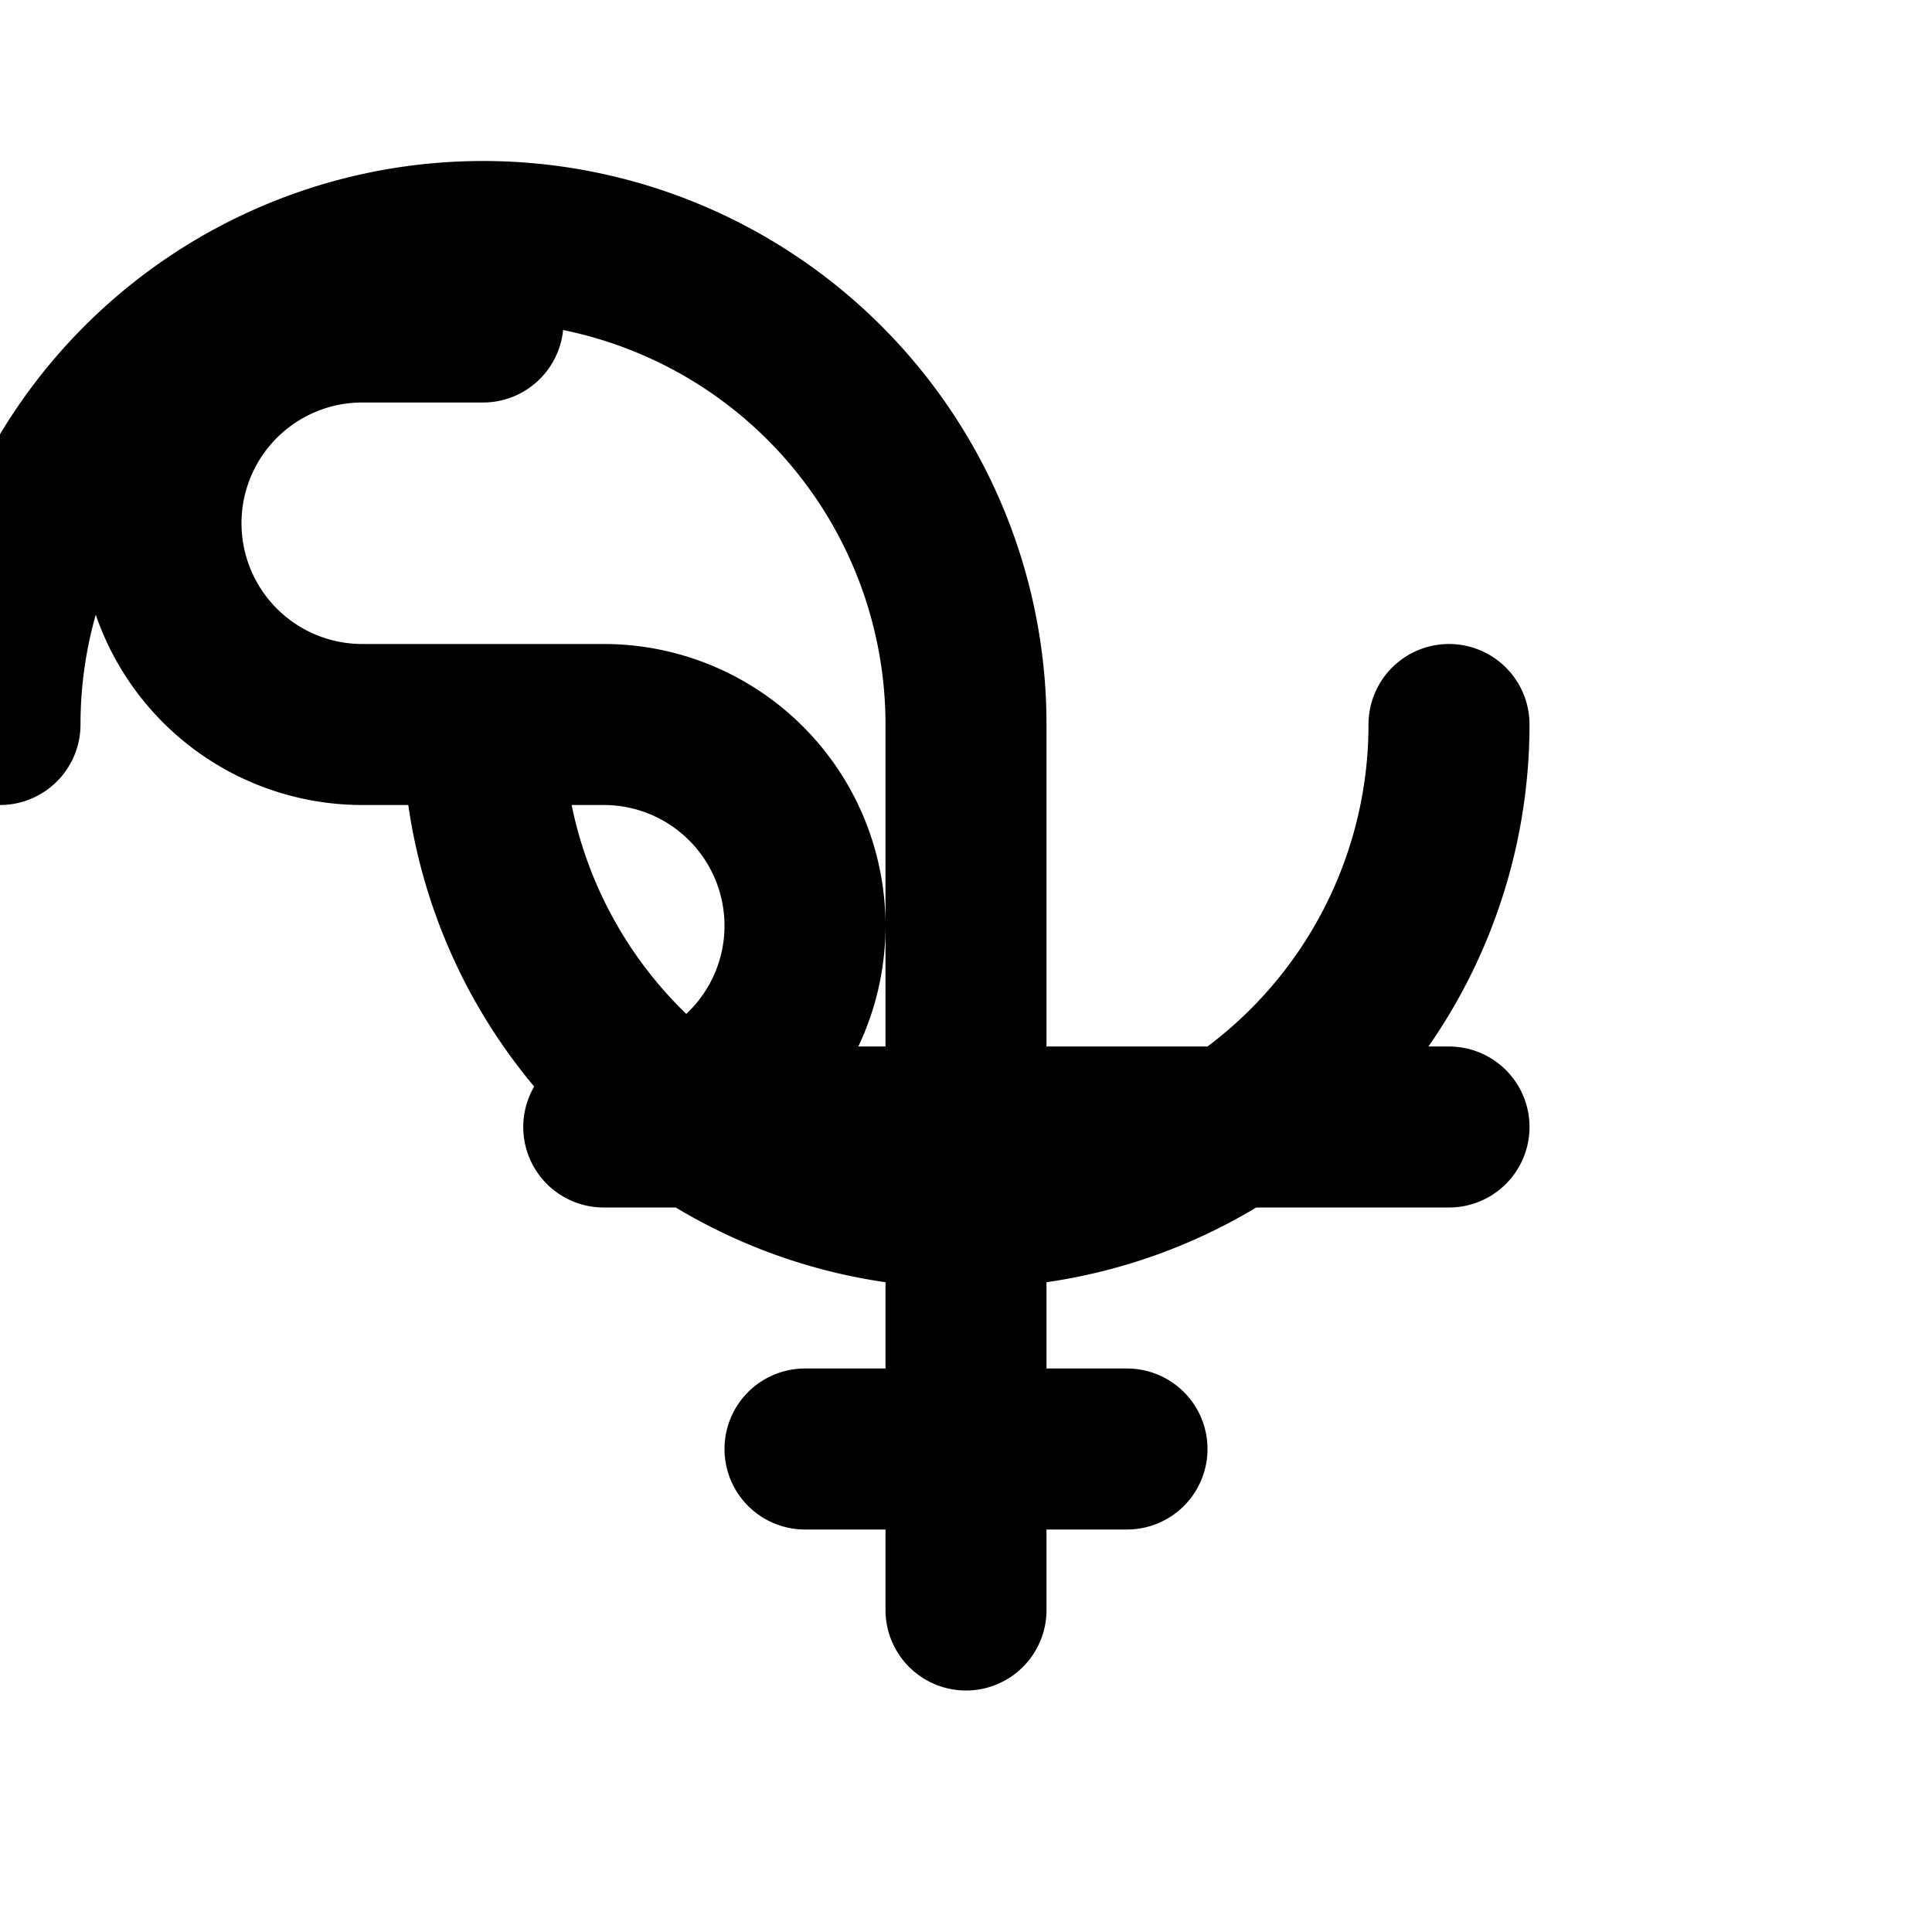
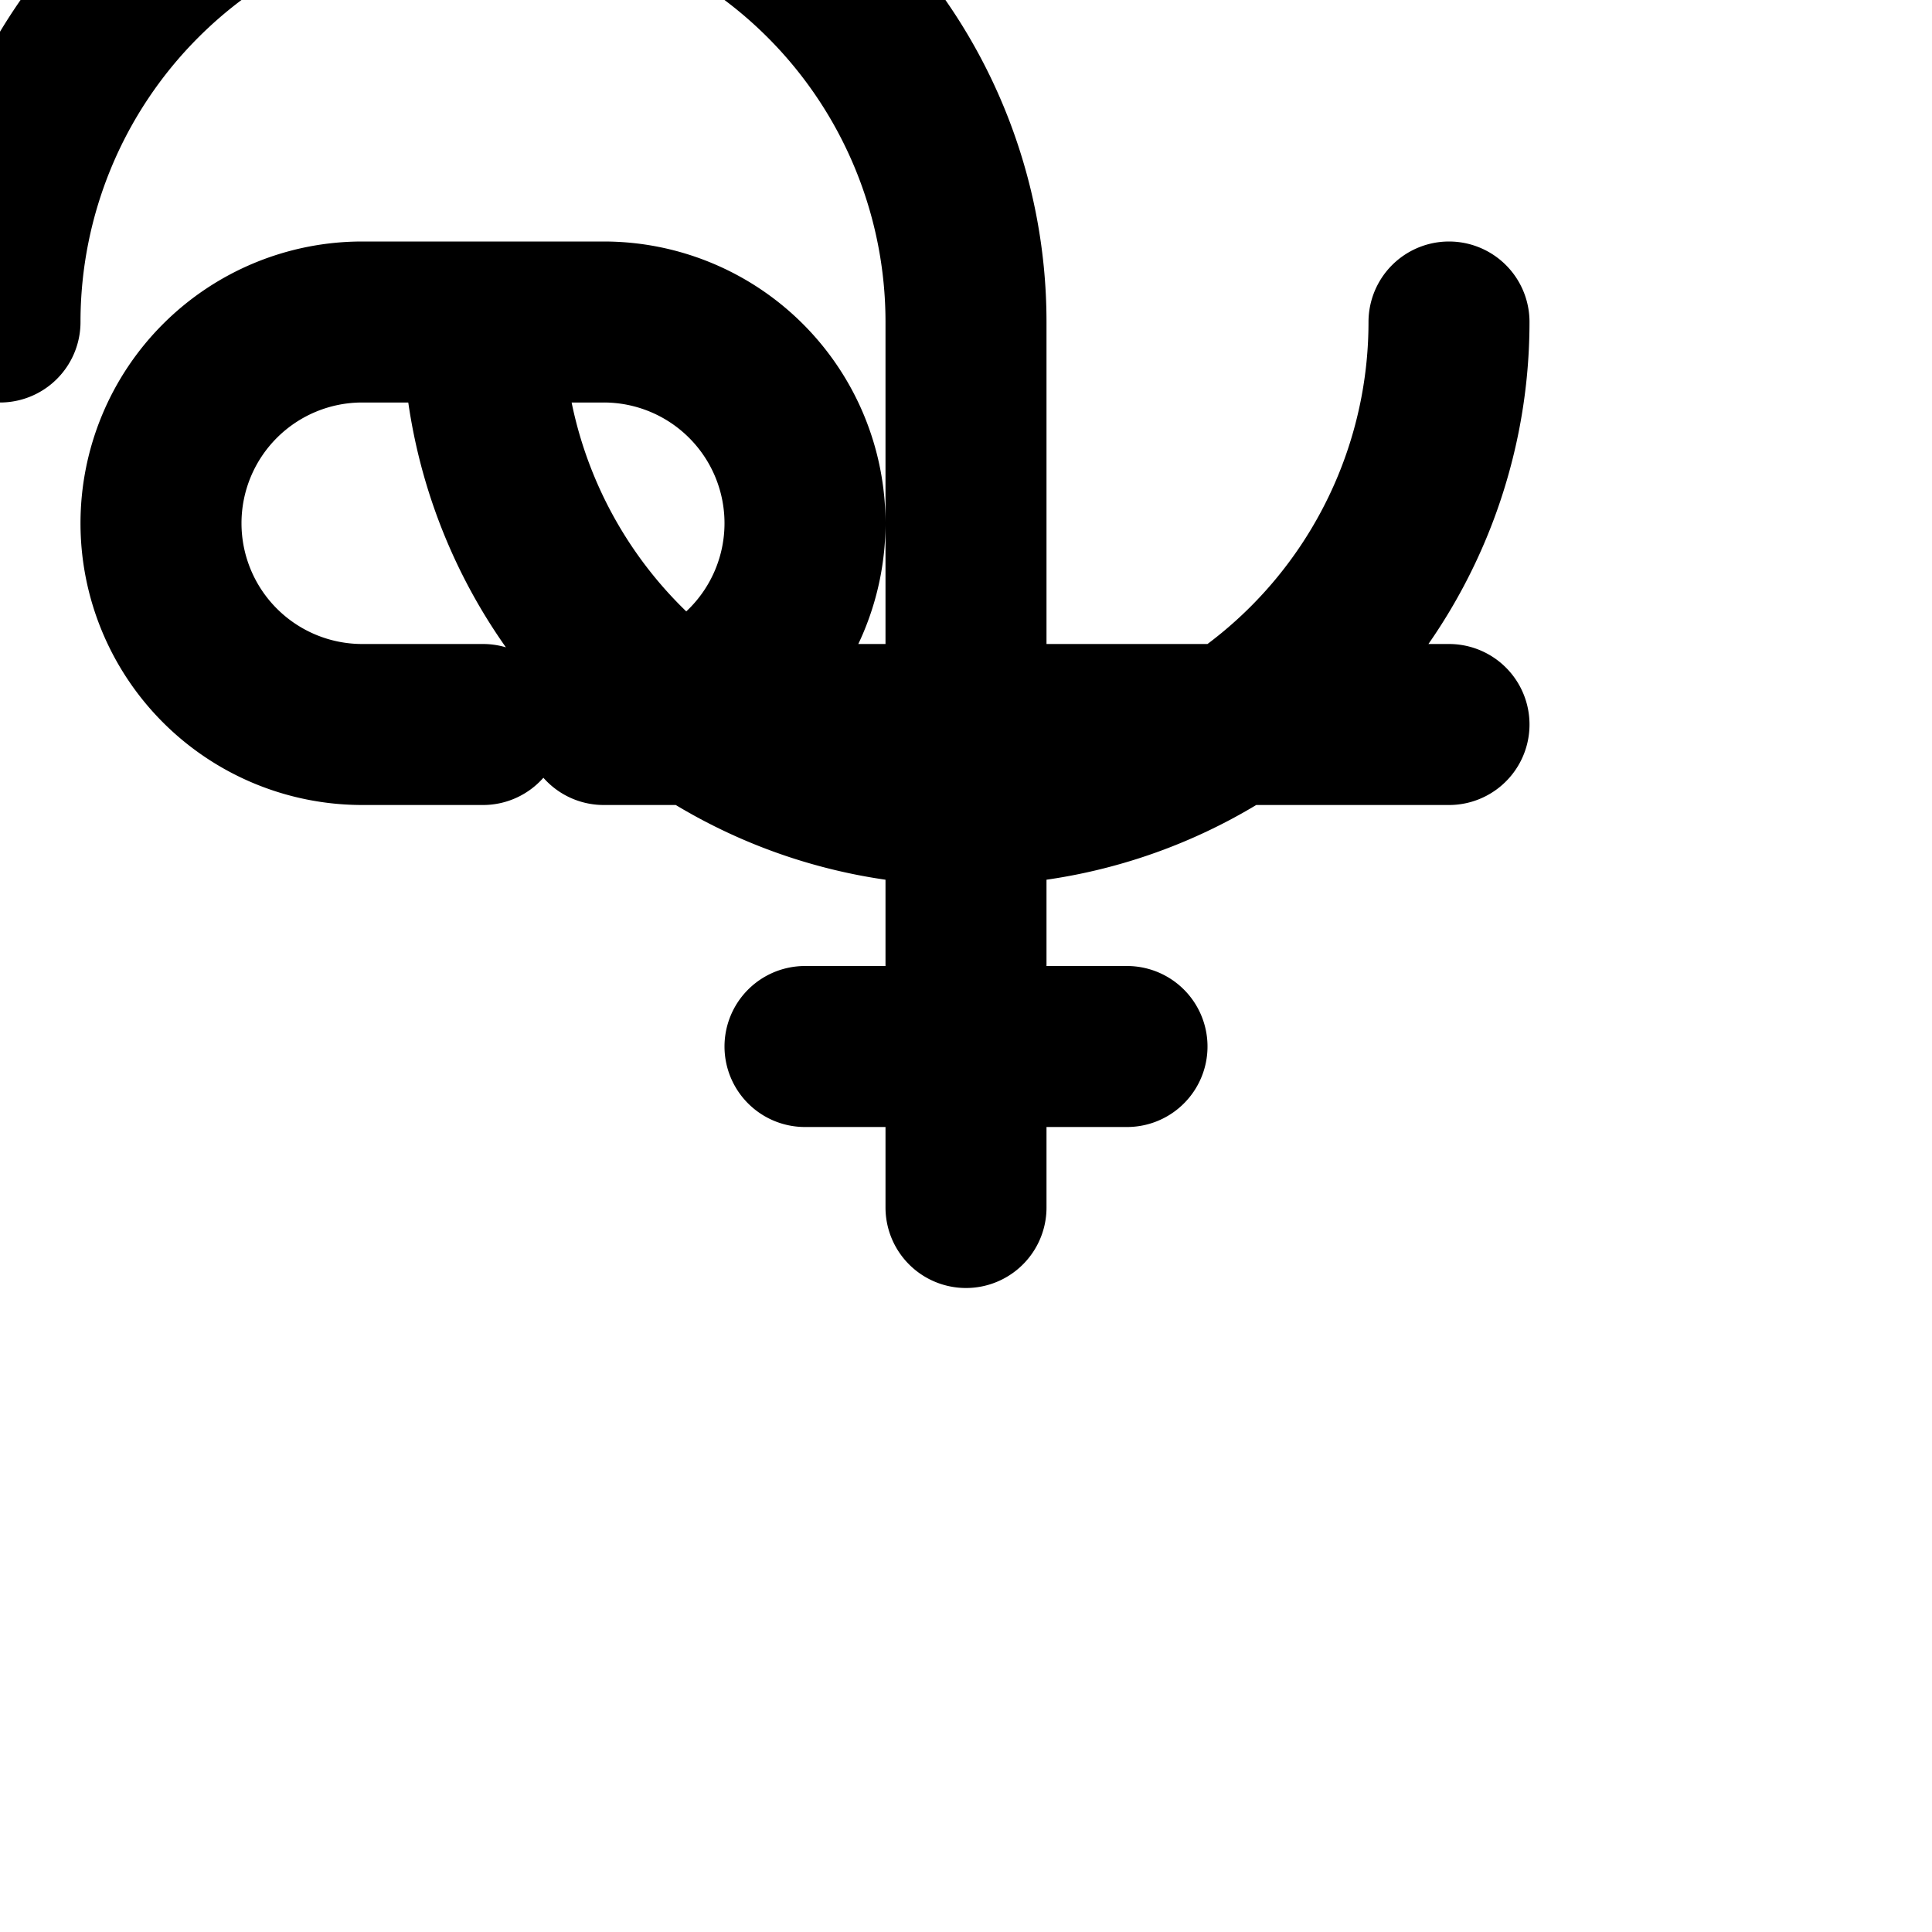
<svg xmlns="http://www.w3.org/2000/svg" viewBox="0 0 24 24" width="24" height="24">
-   <path d="M6 9H4.5a2.5 2.5 0 0 1 0-5H6m0 5a6 6 0 1 0 12 0m-6 0a6 6 0 1 0-12 0m6 0h1.5a2.5 2.5 0 0 1 0 5H18m-6-5v8m-2 1h4m-2 0v2" stroke="currentColor" stroke-width="2" fill="none" stroke-linecap="round" stroke-linejoin="round" />
+   <path d="M6 9H4.5a2.5 2.5 0 0 1 0-5H6a6 6 0 1 0 12 0m-6 0a6 6 0 1 0-12 0m6 0h1.5a2.5 2.5 0 0 1 0 5H18m-6-5v8m-2 1h4m-2 0v2" stroke="currentColor" stroke-width="2" fill="none" stroke-linecap="round" stroke-linejoin="round" />
</svg>